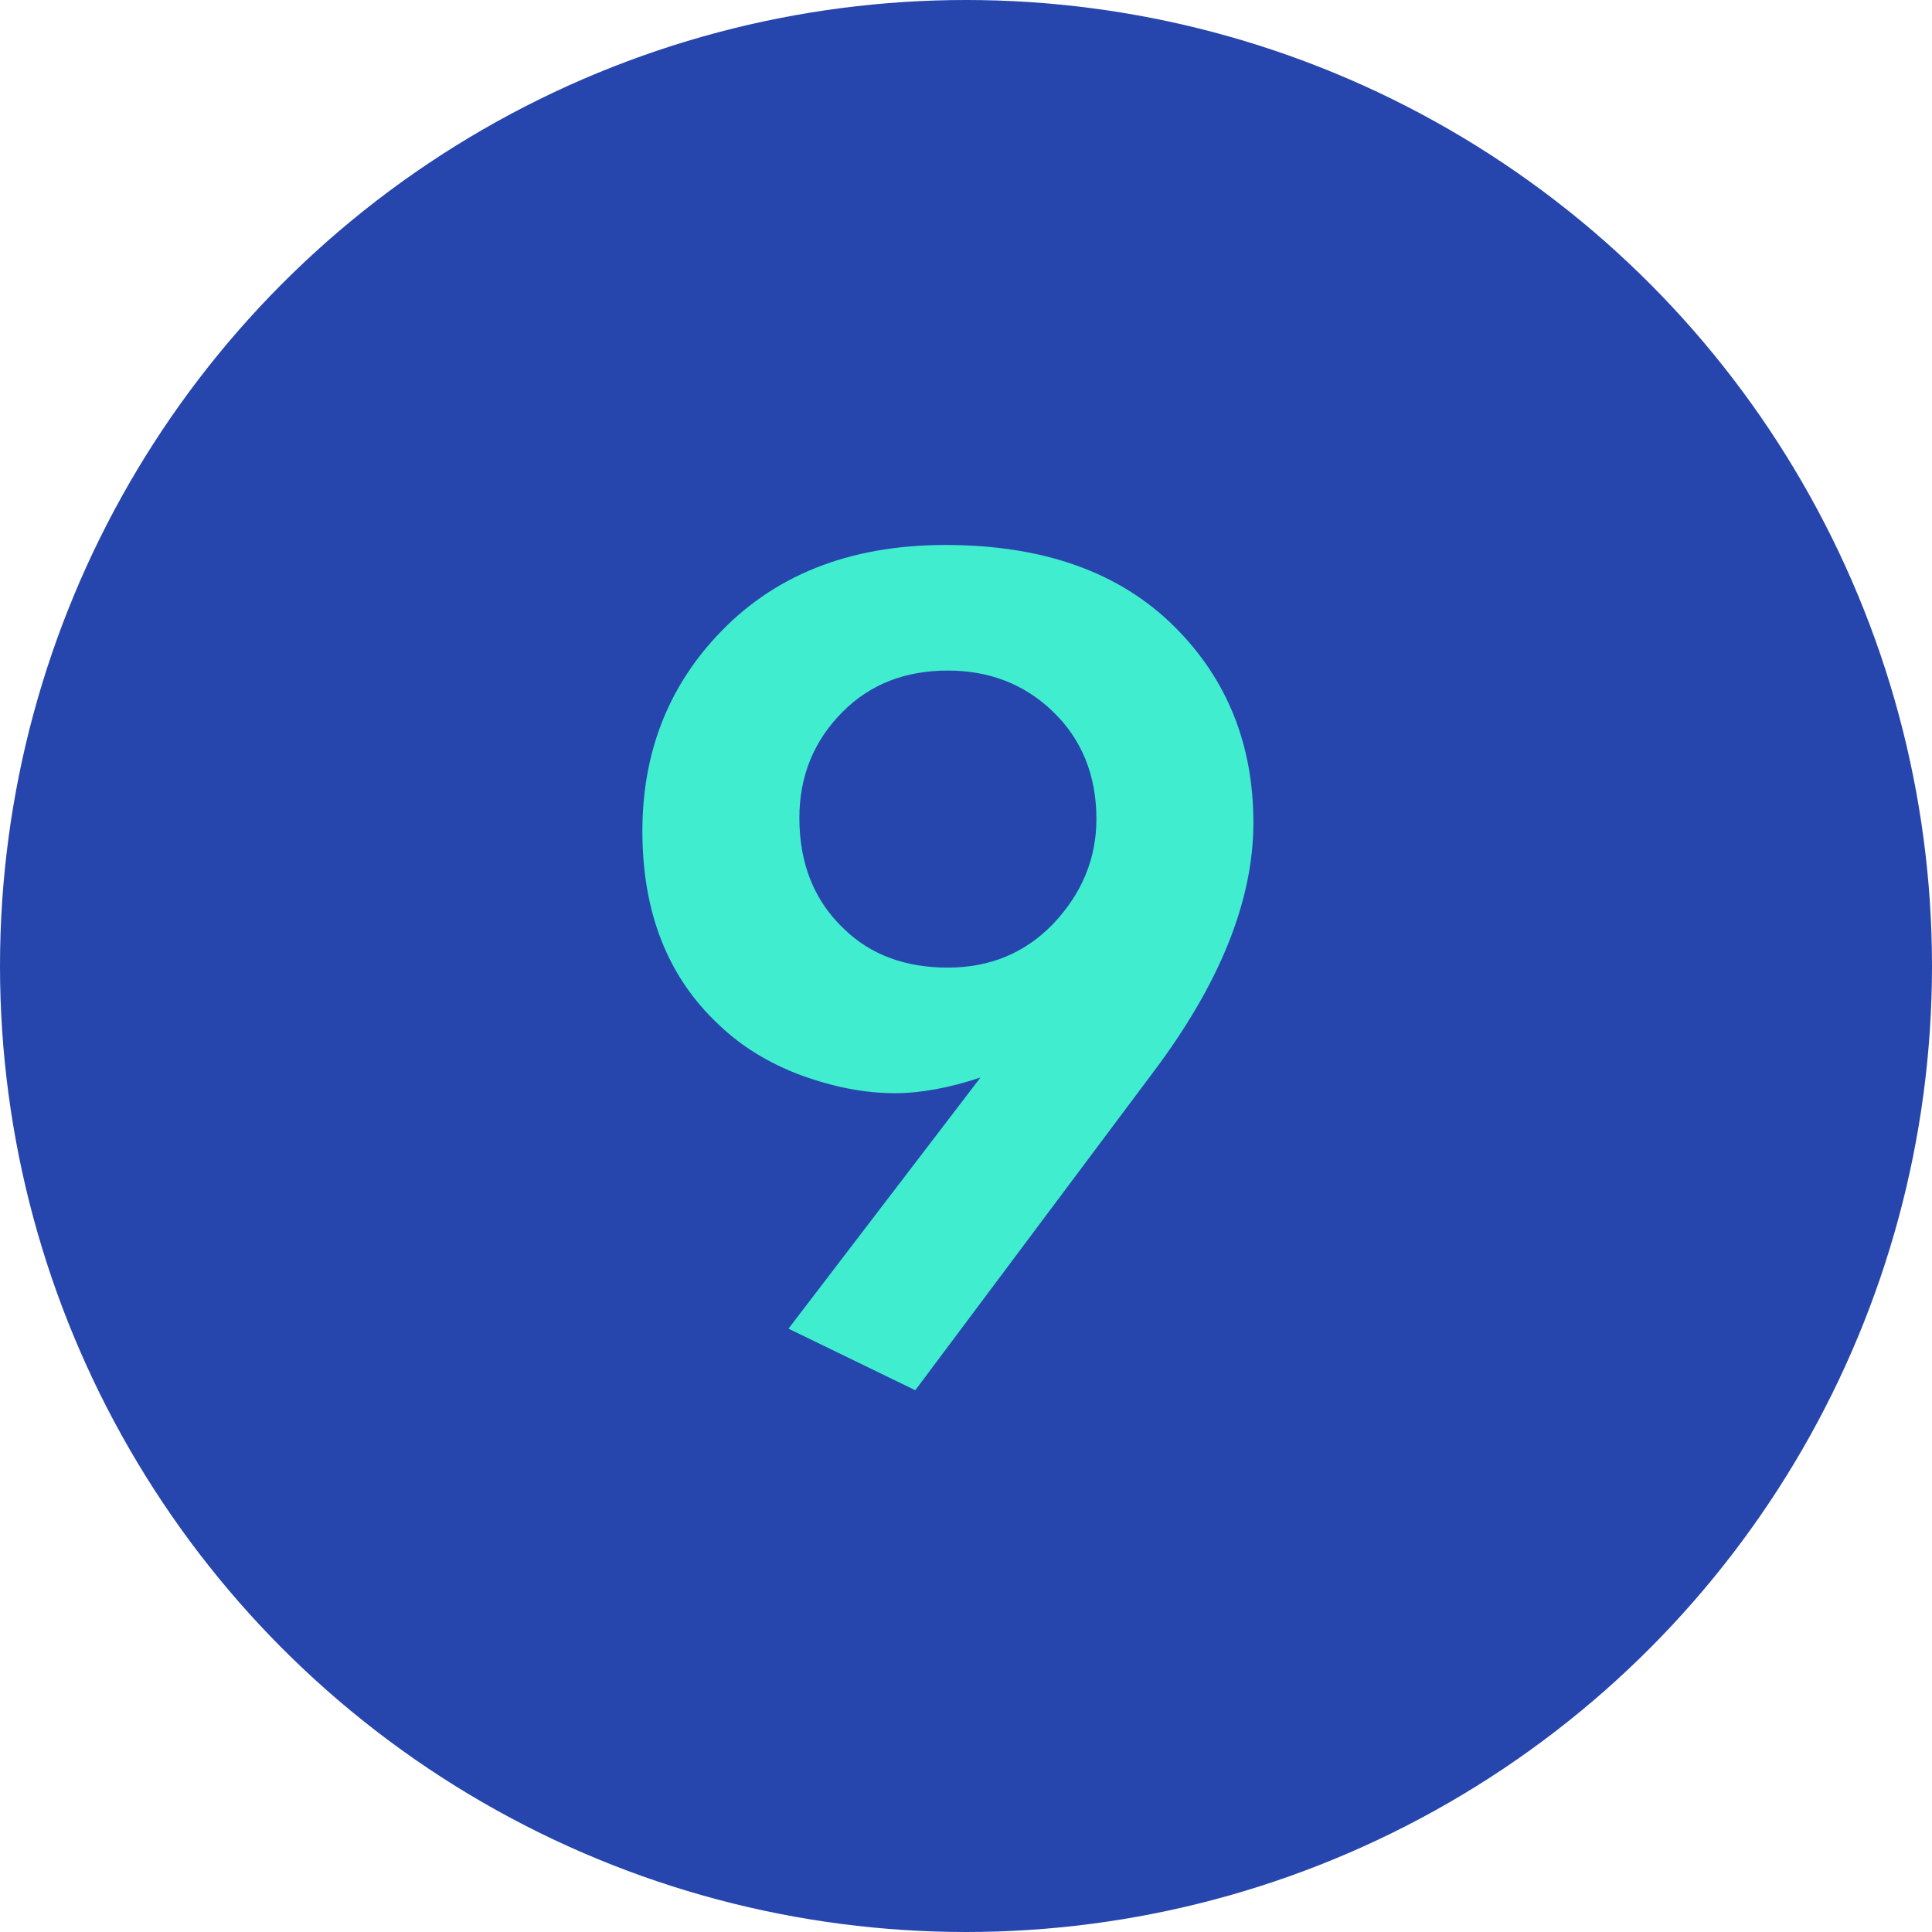
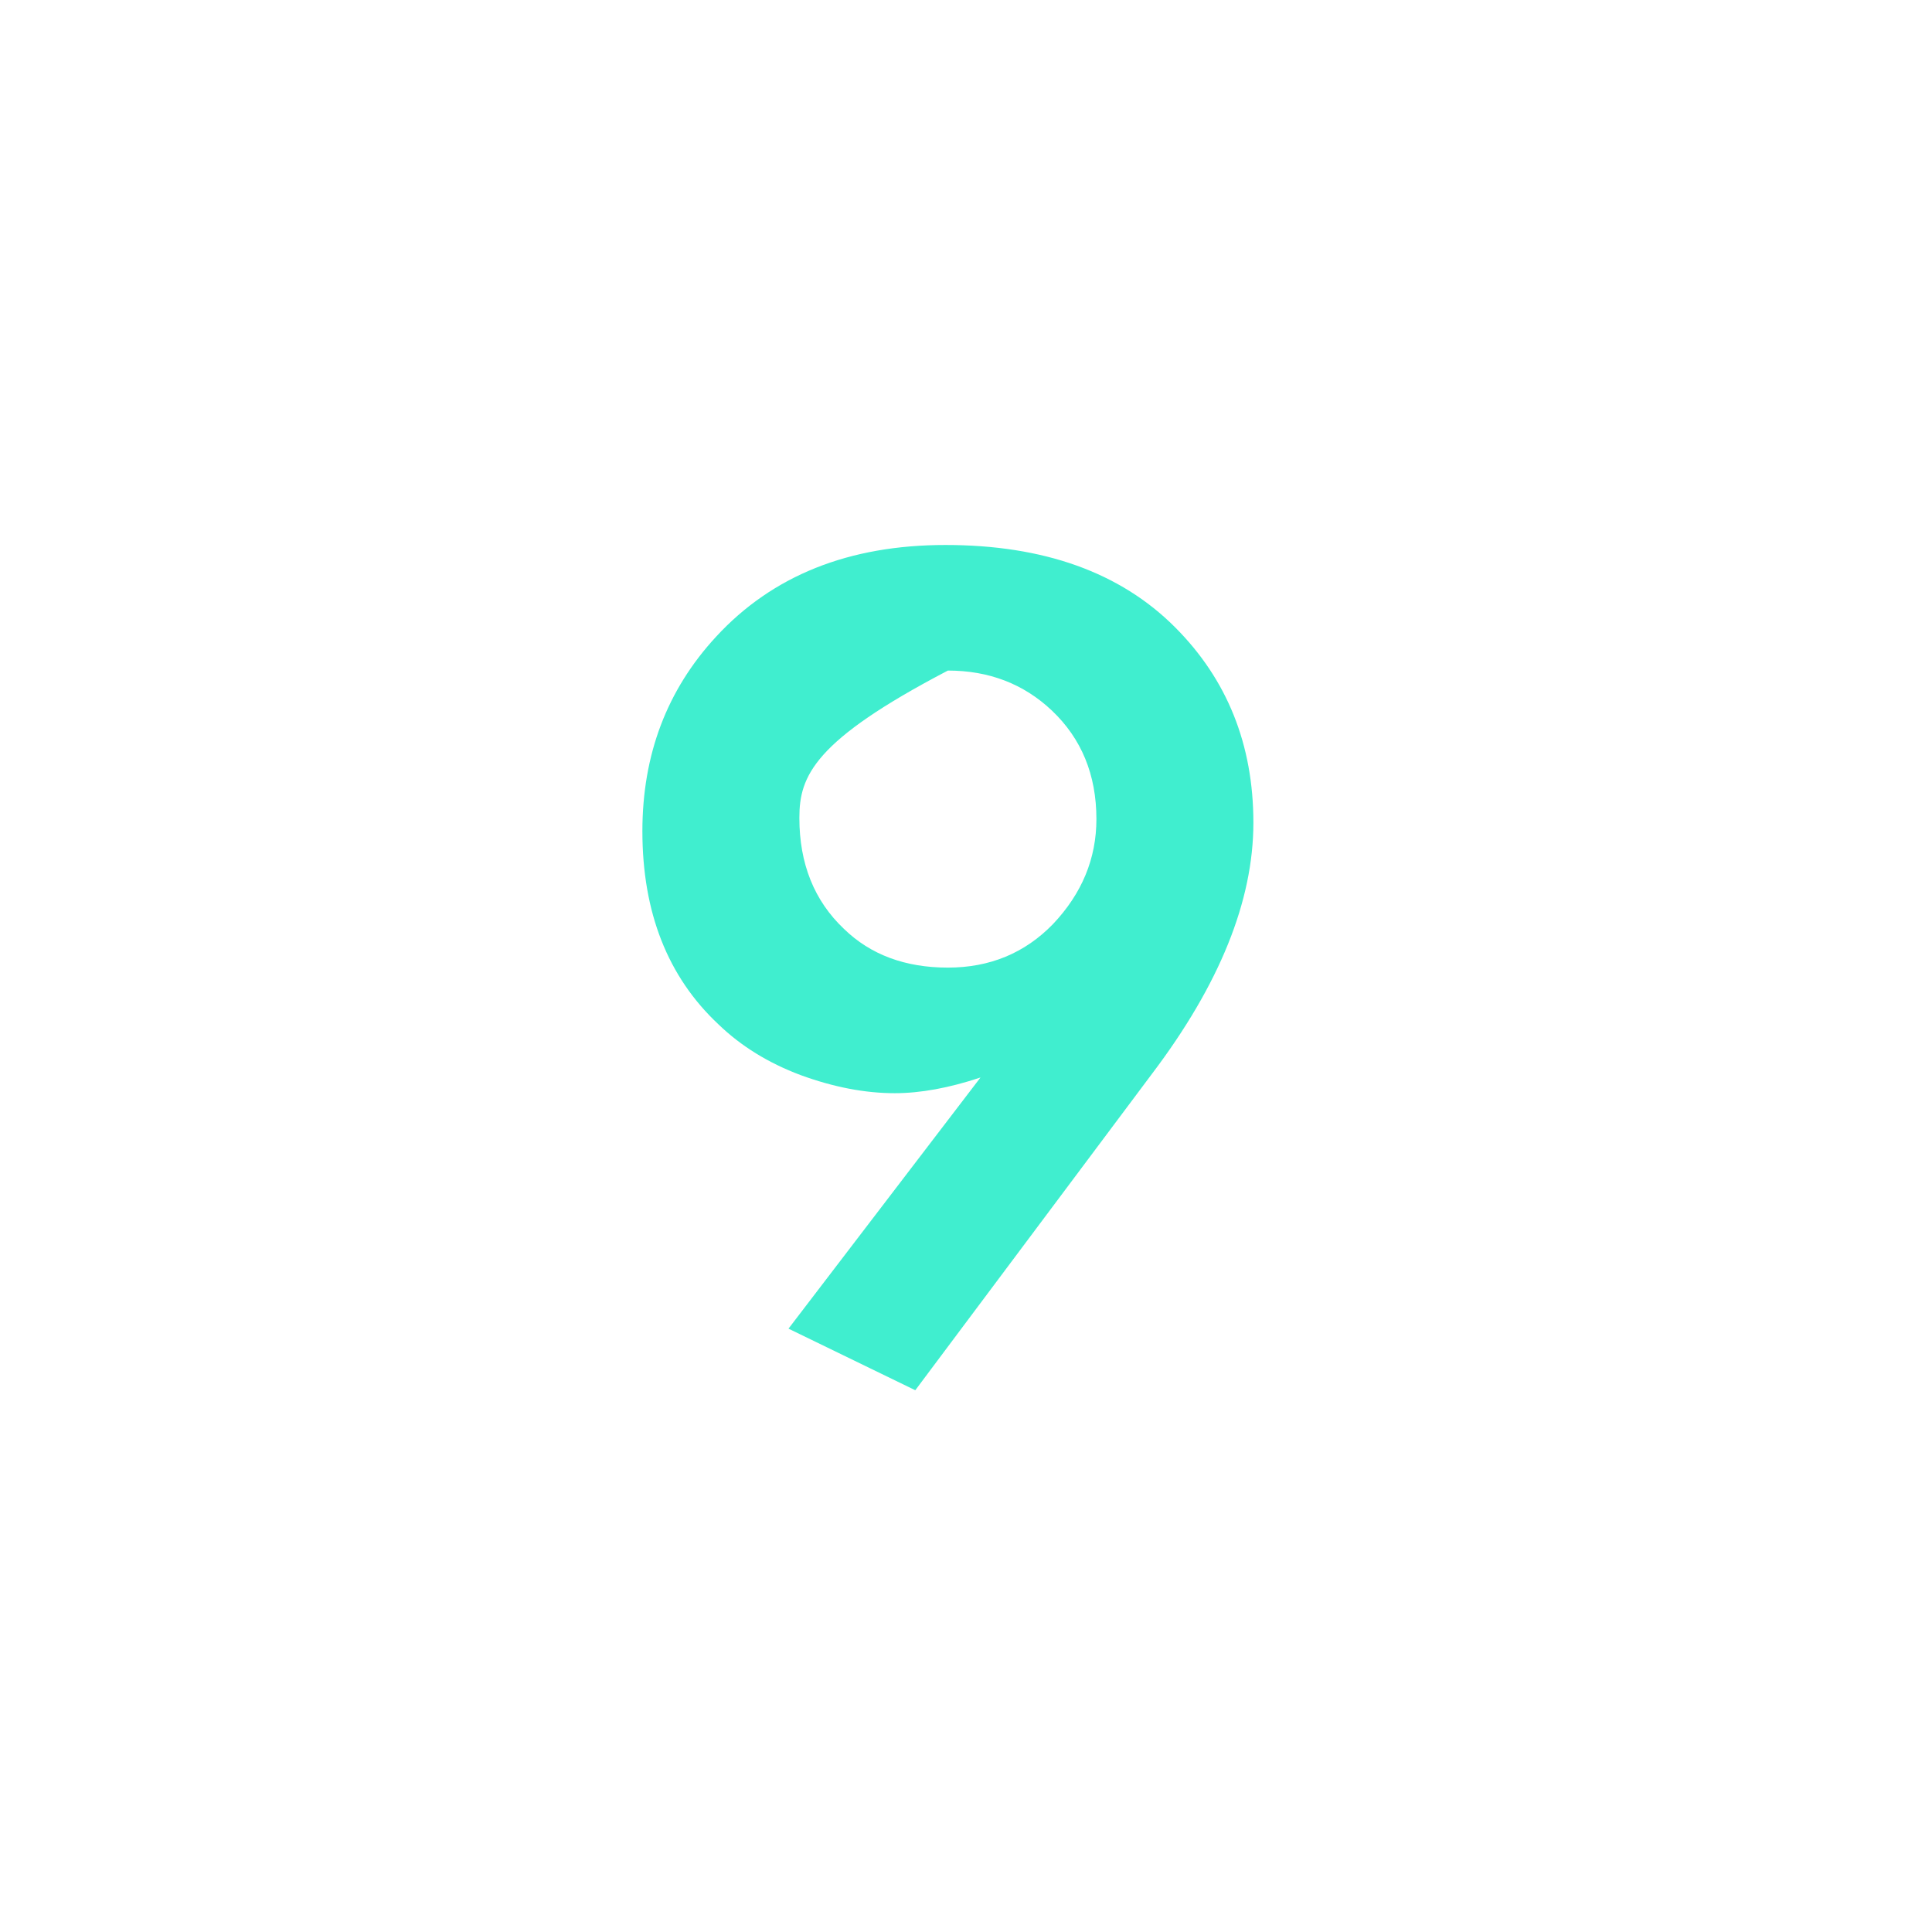
<svg xmlns="http://www.w3.org/2000/svg" width="48" height="48" viewBox="0 0 48 48" fill="none">
-   <circle cx="24" cy="24" r="24" fill="#2746AD" />
-   <path d="M22.74 34.54L19.59 33.01L24.36 26.77C23.58 27.03 22.87 27.16 22.23 27.16C21.49 27.16 20.71 27.01 19.89 26.71C19.09 26.41 18.41 25.99 17.85 25.45C16.59 24.27 15.96 22.67 15.96 20.65C15.96 18.75 16.57 17.14 17.79 15.82C19.19 14.3 21.09 13.54 23.49 13.54C25.93 13.54 27.83 14.22 29.19 15.58C30.49 16.88 31.14 18.5 31.14 20.44C31.14 22.38 30.3 24.46 28.62 26.68L22.74 34.54ZM23.55 16.66C22.49 16.66 21.62 17 20.94 17.68C20.22 18.4 19.86 19.28 19.86 20.32C19.86 21.46 20.23 22.38 20.97 23.08C21.63 23.72 22.49 24.04 23.55 24.04C24.59 24.04 25.46 23.68 26.16 22.96C26.88 22.2 27.24 21.33 27.24 20.35C27.24 19.25 26.87 18.35 26.13 17.65C25.43 16.99 24.57 16.66 23.55 16.66Z" fill="#40EECF" />
+   <path d="M22.74 34.54L19.59 33.01L24.36 26.77C23.58 27.03 22.87 27.16 22.23 27.16C21.49 27.16 20.71 27.01 19.89 26.71C19.09 26.41 18.41 25.99 17.85 25.45C16.59 24.27 15.96 22.67 15.96 20.65C15.96 18.75 16.57 17.14 17.79 15.82C19.19 14.3 21.09 13.54 23.49 13.54C25.93 13.54 27.83 14.22 29.19 15.58C30.49 16.88 31.14 18.5 31.14 20.44C31.14 22.38 30.3 24.46 28.62 26.68L22.74 34.54ZM23.55 16.66C20.22 18.4 19.86 19.28 19.86 20.32C19.86 21.46 20.23 22.38 20.97 23.08C21.63 23.72 22.49 24.04 23.55 24.04C24.59 24.04 25.46 23.68 26.16 22.96C26.88 22.2 27.24 21.33 27.24 20.35C27.24 19.25 26.87 18.35 26.13 17.65C25.43 16.99 24.57 16.66 23.55 16.66Z" fill="#40EECF" />
</svg>